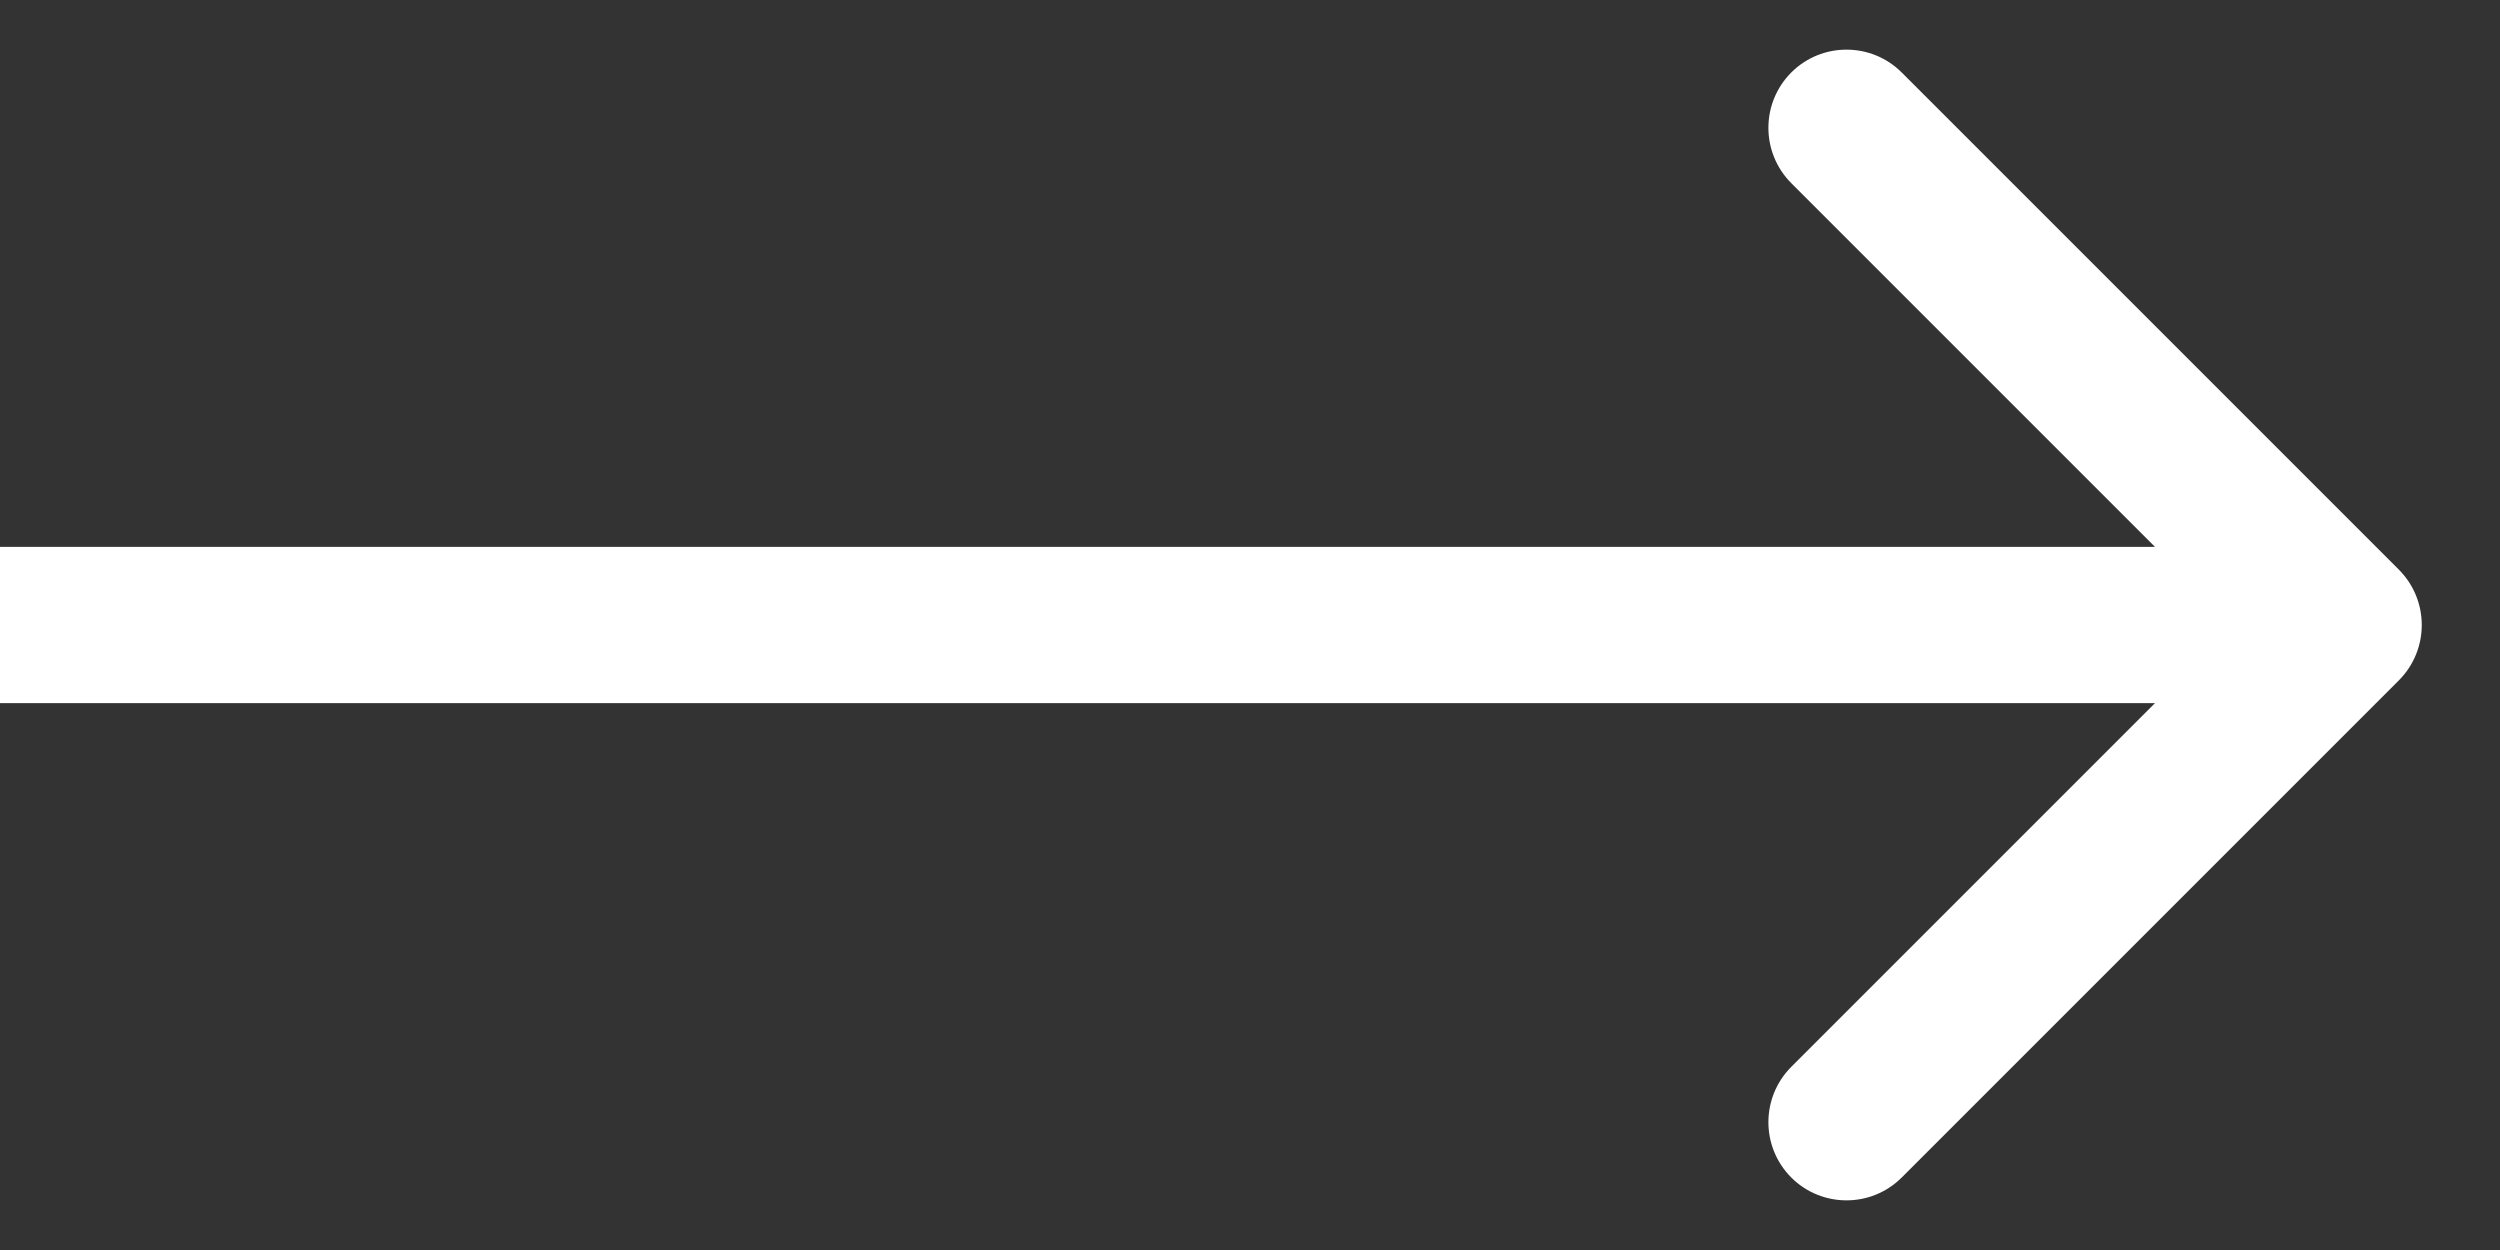
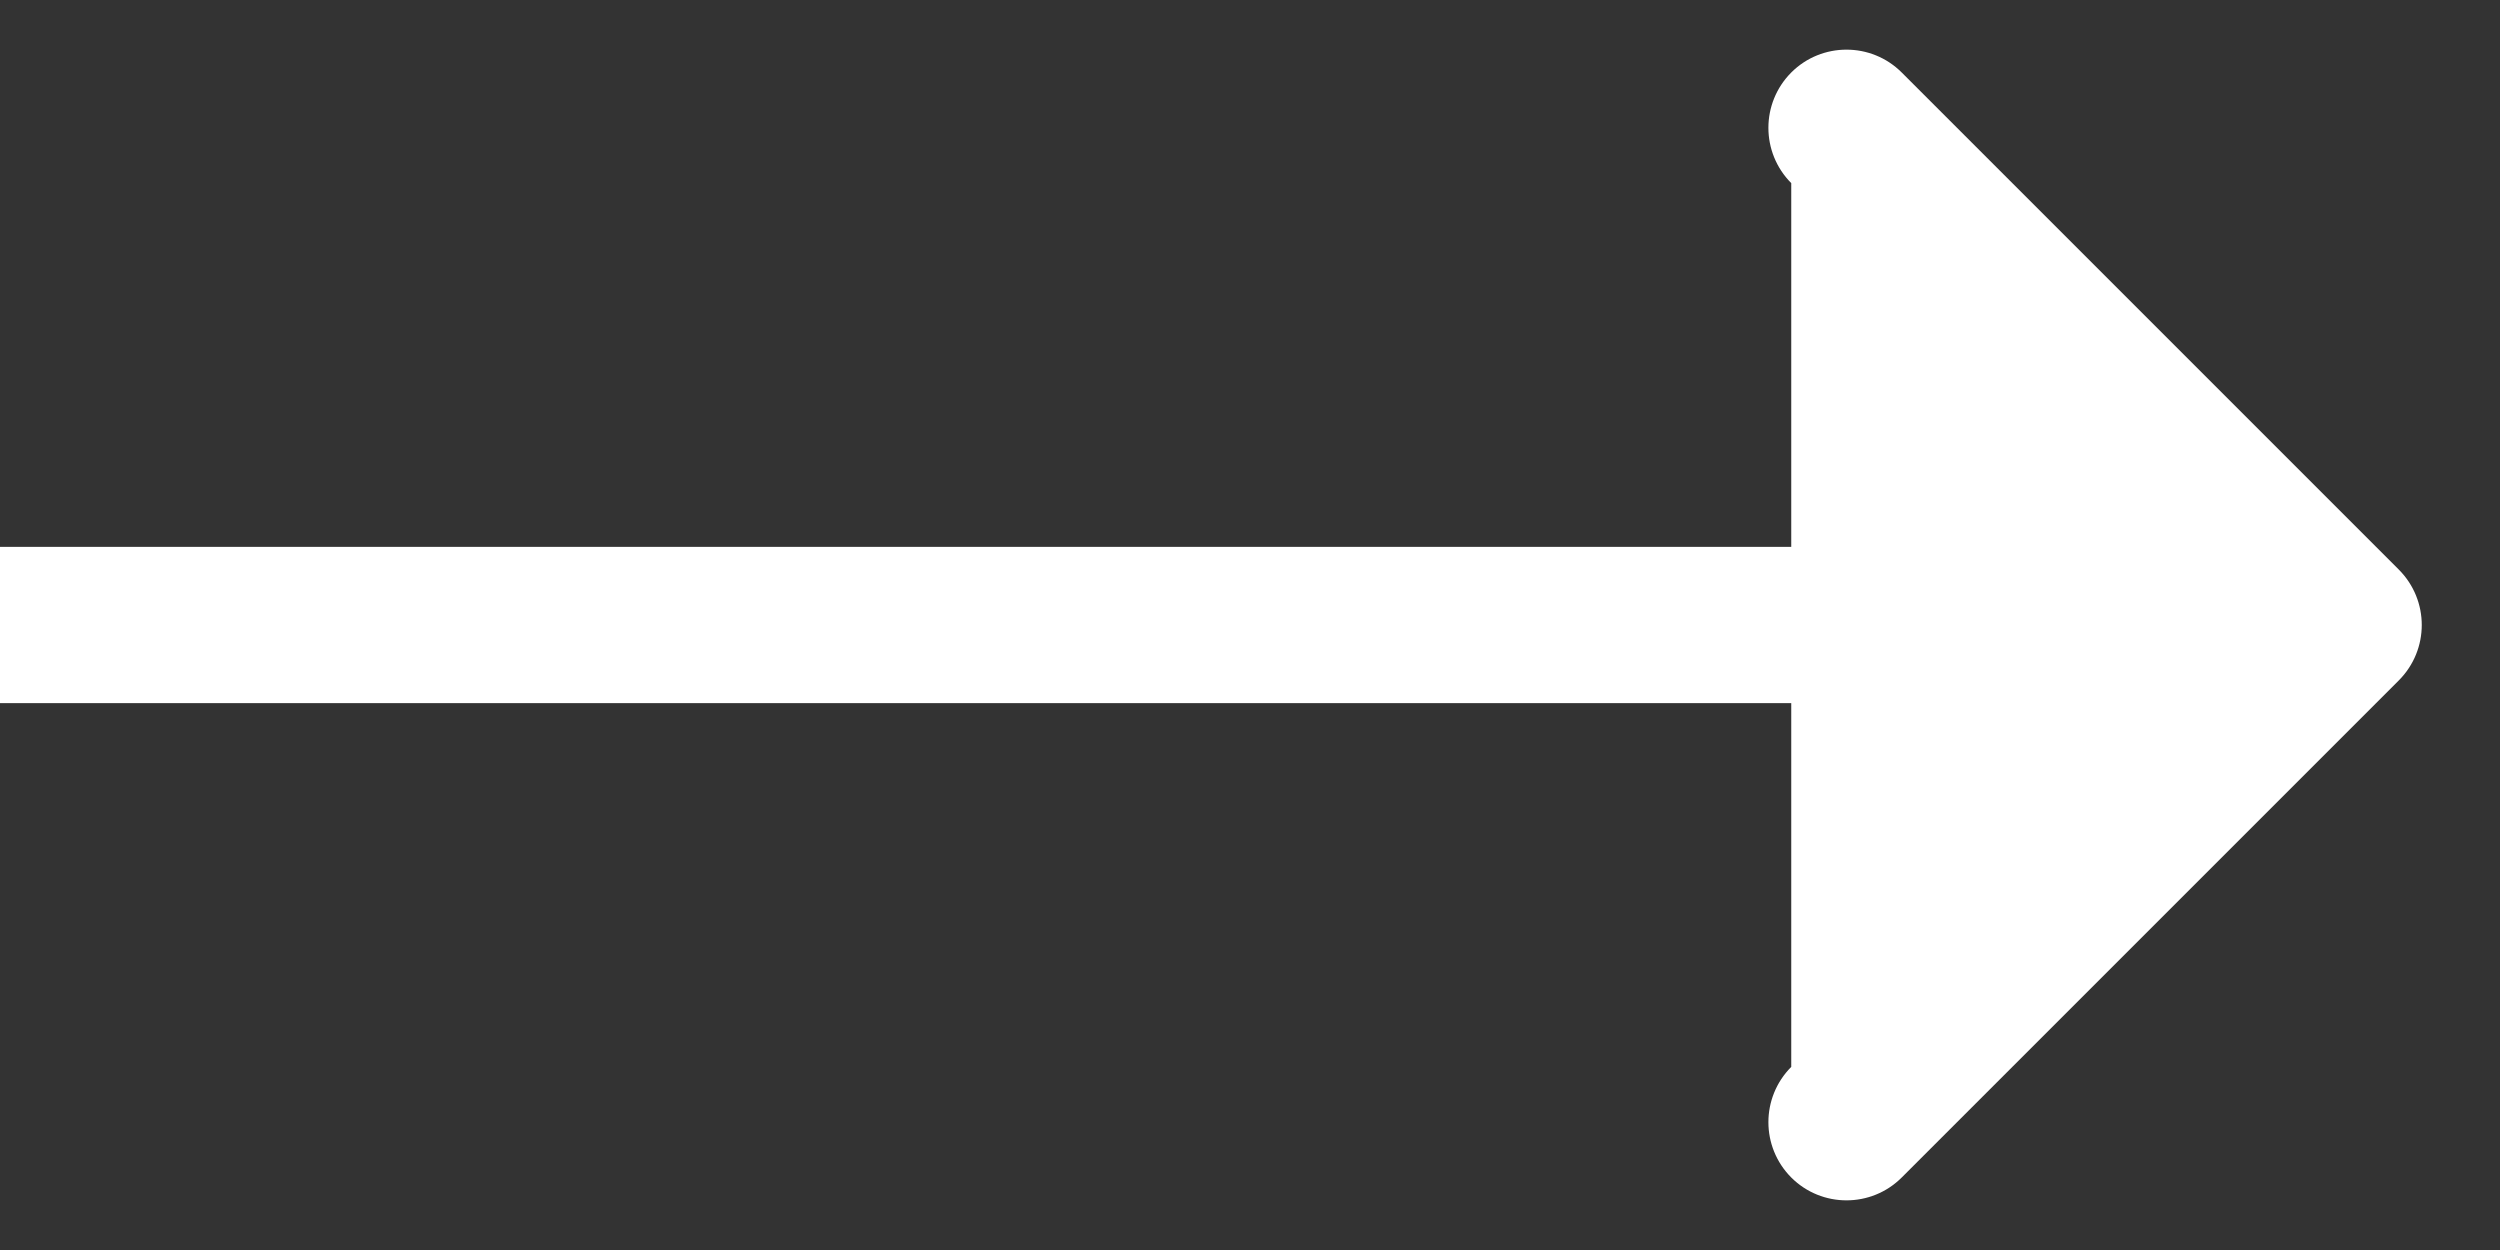
<svg xmlns="http://www.w3.org/2000/svg" width="16" height="8" viewBox="0 0 16 8" fill="none">
  <rect x="0" y="0" width="16" height="8" fill="#333333" stroke="none" />
-   <path d="M15.353 4.354C15.548 4.158 15.548 3.842 15.353 3.646L12.171 0.464C11.976 0.269 11.659 0.269 11.464 0.464C11.269 0.66 11.269 0.976 11.464 1.172L14.292 4L11.464 6.828C11.269 7.024 11.269 7.34 11.464 7.536C11.659 7.731 11.976 7.731 12.171 7.536L15.353 4.354ZM0 4.5L14.999 4.5V3.5L0 3.5L0 4.5Z" fill="white" />
+   <path d="M15.353 4.354C15.548 4.158 15.548 3.842 15.353 3.646L12.171 0.464C11.976 0.269 11.659 0.269 11.464 0.464C11.269 0.66 11.269 0.976 11.464 1.172L11.464 6.828C11.269 7.024 11.269 7.34 11.464 7.536C11.659 7.731 11.976 7.731 12.171 7.536L15.353 4.354ZM0 4.5L14.999 4.5V3.5L0 3.5L0 4.5Z" fill="white" />
</svg>